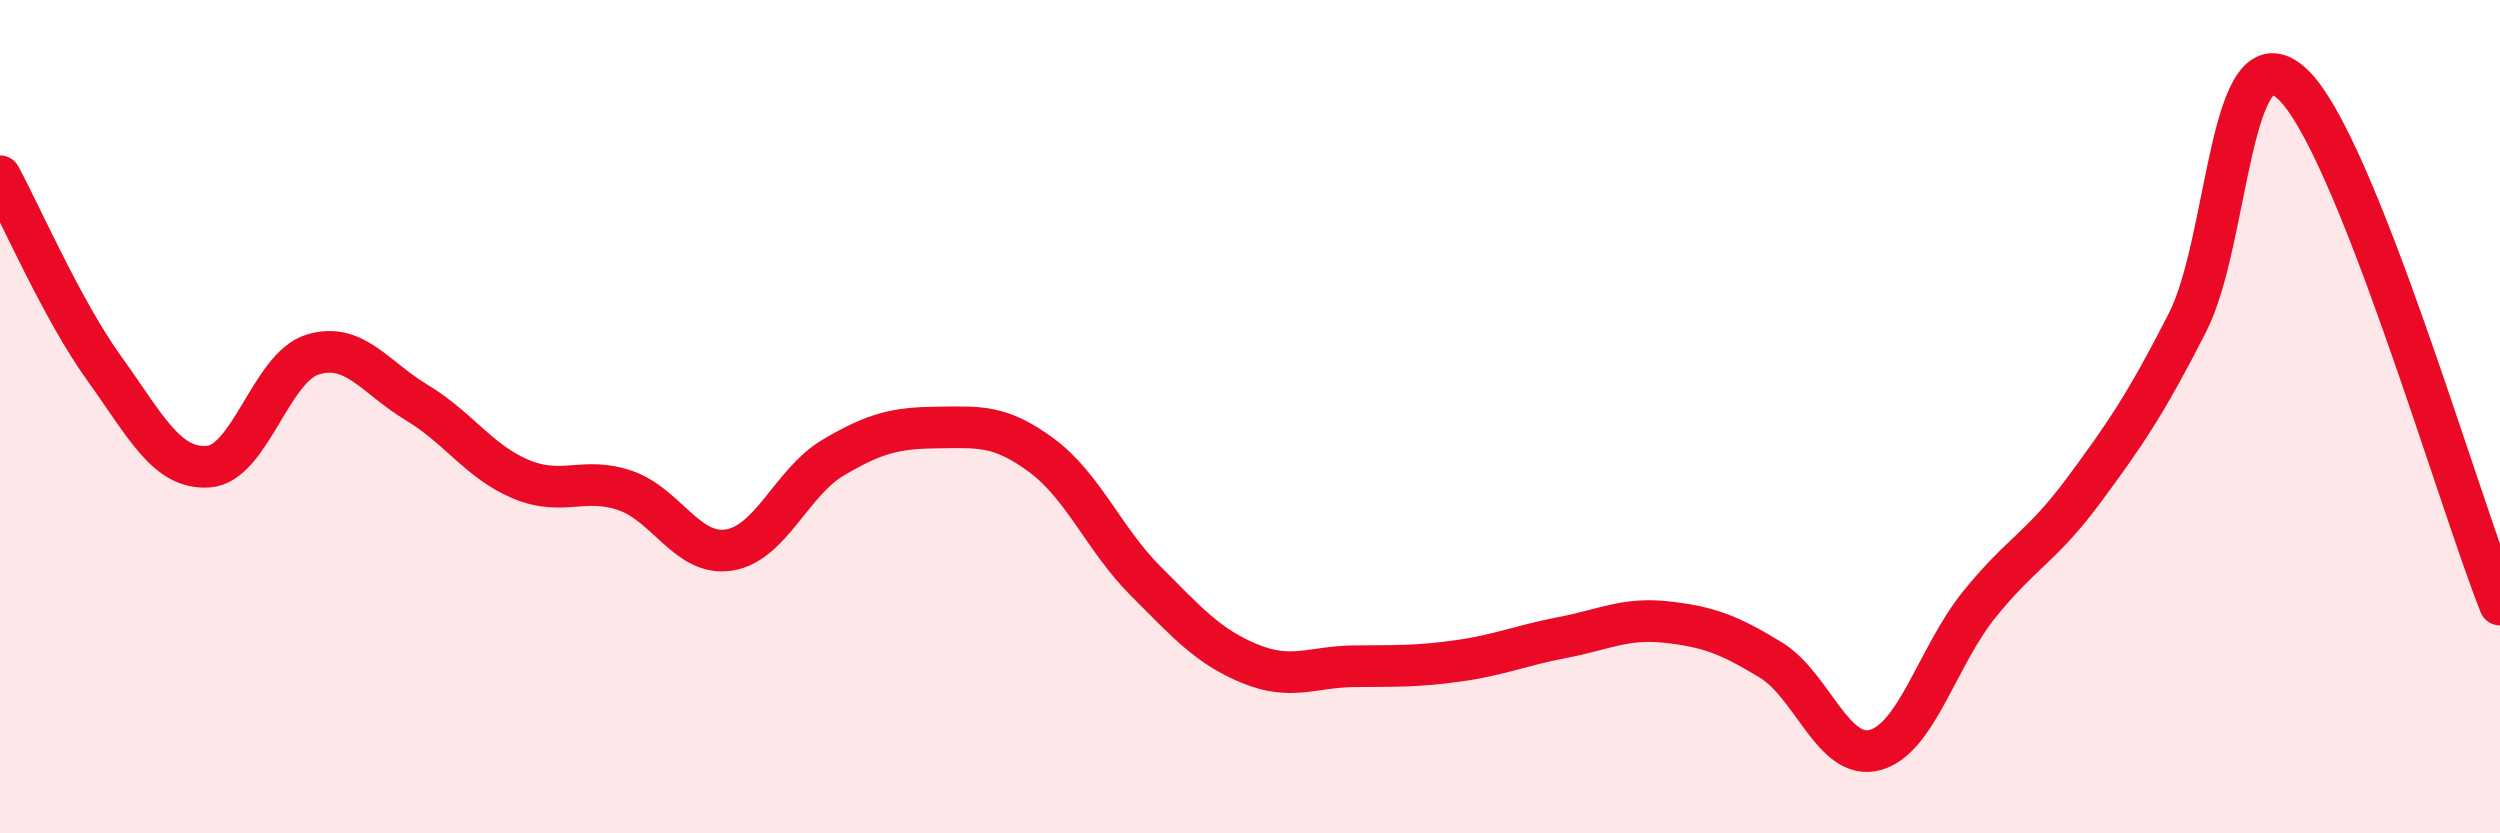
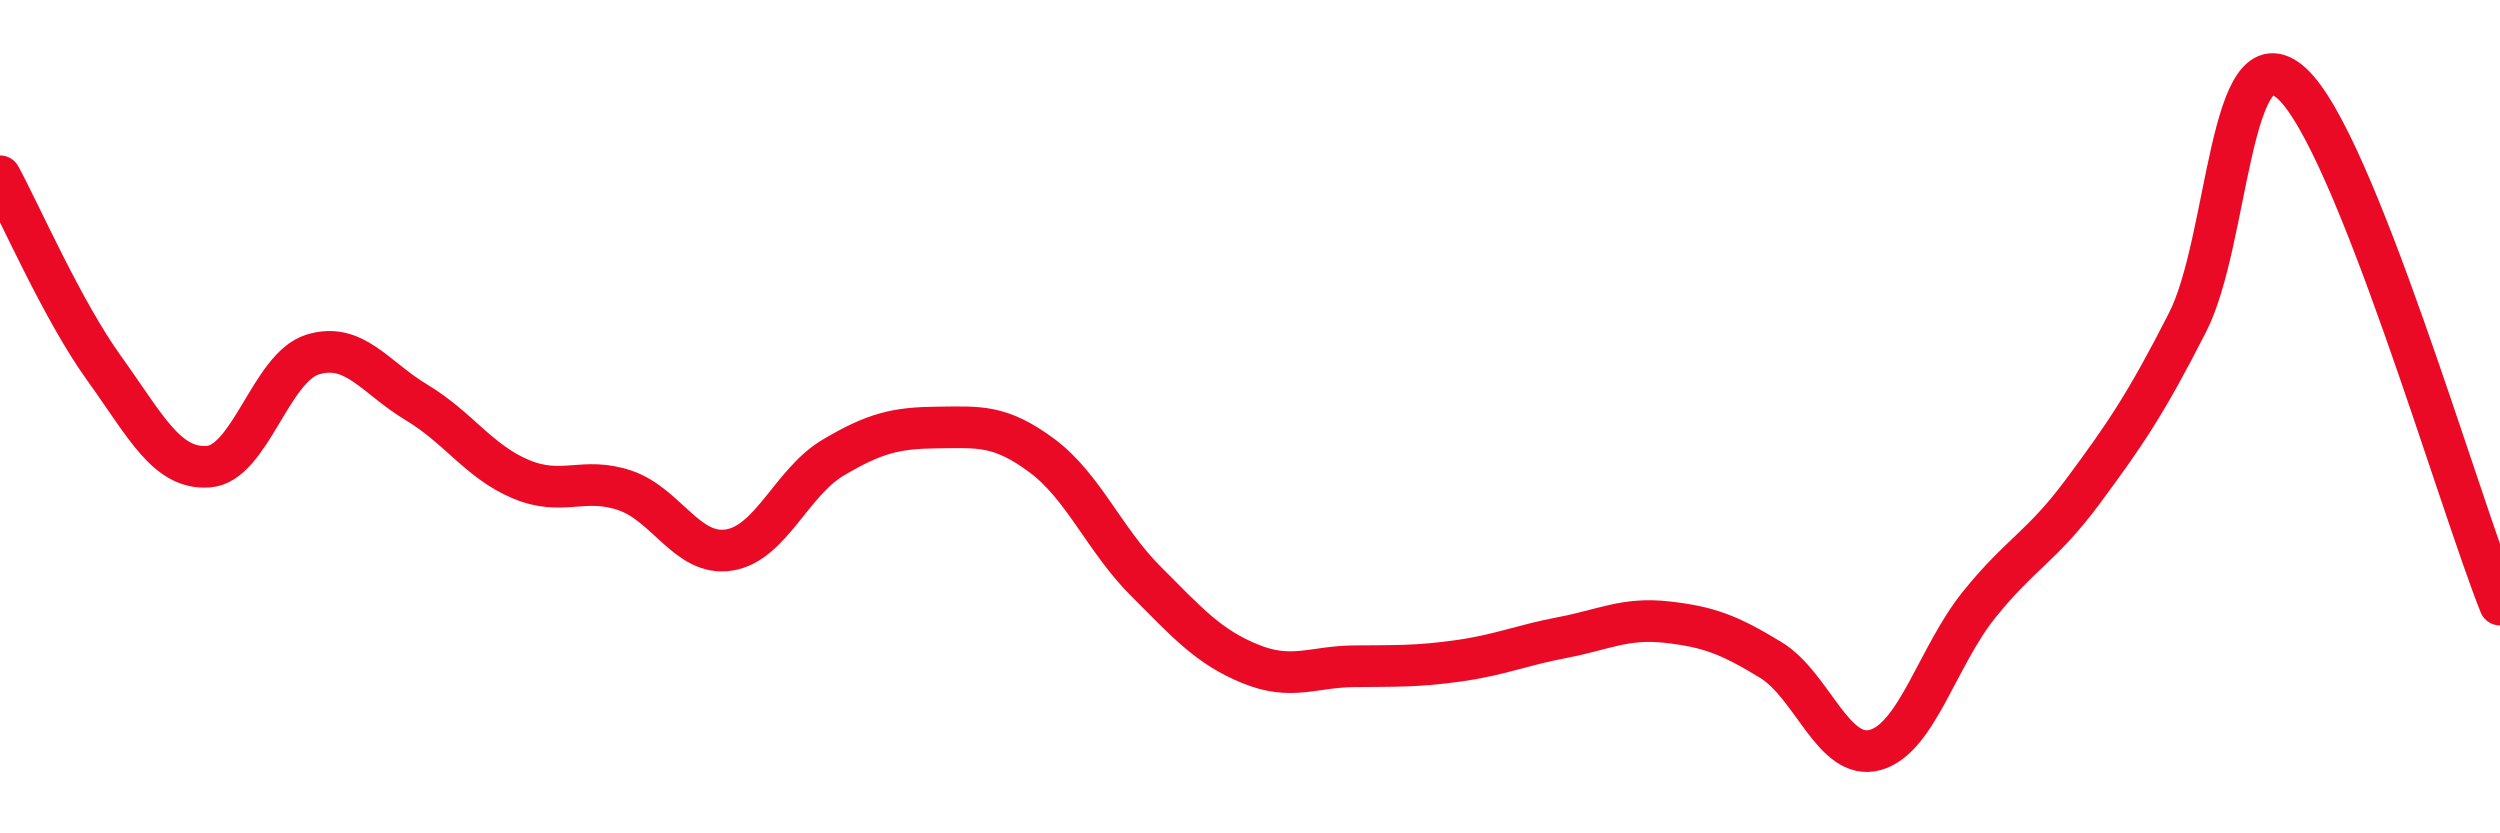
<svg xmlns="http://www.w3.org/2000/svg" width="60" height="20" viewBox="0 0 60 20">
-   <path d="M 0,4.23 C 0.5,5.15 1.5,7.45 2.5,8.84 C 3.5,10.23 4,11.27 5,11.2 C 6,11.13 6.5,8.82 7.5,8.51 C 8.5,8.2 9,9.06 10,9.66 C 11,10.26 11.5,11.08 12.5,11.5 C 13.5,11.92 14,11.43 15,11.77 C 16,12.11 16.5,13.36 17.5,13.2 C 18.5,13.04 19,11.57 20,10.98 C 21,10.39 21.5,10.27 22.5,10.26 C 23.5,10.25 24,10.19 25,10.93 C 26,11.67 26.5,12.95 27.5,13.95 C 28.5,14.95 29,15.52 30,15.93 C 31,16.34 31.5,16 32.5,15.99 C 33.5,15.98 34,16 35,15.86 C 36,15.72 36.5,15.49 37.5,15.3 C 38.5,15.11 39,14.82 40,14.93 C 41,15.04 41.5,15.23 42.5,15.84 C 43.5,16.45 44,18.27 45,18 C 46,17.73 46.5,15.75 47.5,14.51 C 48.5,13.27 49,13.13 50,11.78 C 51,10.43 51.5,9.7 52.5,7.74 C 53.5,5.78 53.5,0.65 55,2 C 56.5,3.35 59,12.01 60,14.51L60 20L0 20Z" fill="#EB0A25" opacity="0.1" stroke-linecap="round" stroke-linejoin="round" />
  <path d="M 0,4.23 C 0.5,5.15 1.5,7.45 2.5,8.84 C 3.5,10.23 4,11.27 5,11.2 C 6,11.13 6.5,8.82 7.5,8.51 C 8.5,8.2 9,9.06 10,9.66 C 11,10.26 11.5,11.08 12.5,11.5 C 13.5,11.92 14,11.43 15,11.77 C 16,12.11 16.5,13.36 17.5,13.2 C 18.5,13.04 19,11.57 20,10.98 C 21,10.39 21.5,10.27 22.5,10.26 C 23.5,10.25 24,10.19 25,10.93 C 26,11.67 26.5,12.95 27.5,13.95 C 28.5,14.95 29,15.52 30,15.93 C 31,16.34 31.5,16 32.5,15.99 C 33.5,15.98 34,16 35,15.86 C 36,15.72 36.5,15.49 37.5,15.3 C 38.5,15.11 39,14.82 40,14.93 C 41,15.04 41.5,15.23 42.5,15.84 C 43.5,16.45 44,18.27 45,18 C 46,17.73 46.5,15.75 47.5,14.51 C 48.5,13.27 49,13.13 50,11.78 C 51,10.43 51.5,9.7 52.5,7.74 C 53.5,5.78 53.5,0.65 55,2 C 56.5,3.35 59,12.01 60,14.51" stroke="#EB0A25" stroke-width="1" fill="none" stroke-linecap="round" stroke-linejoin="round" />
</svg>